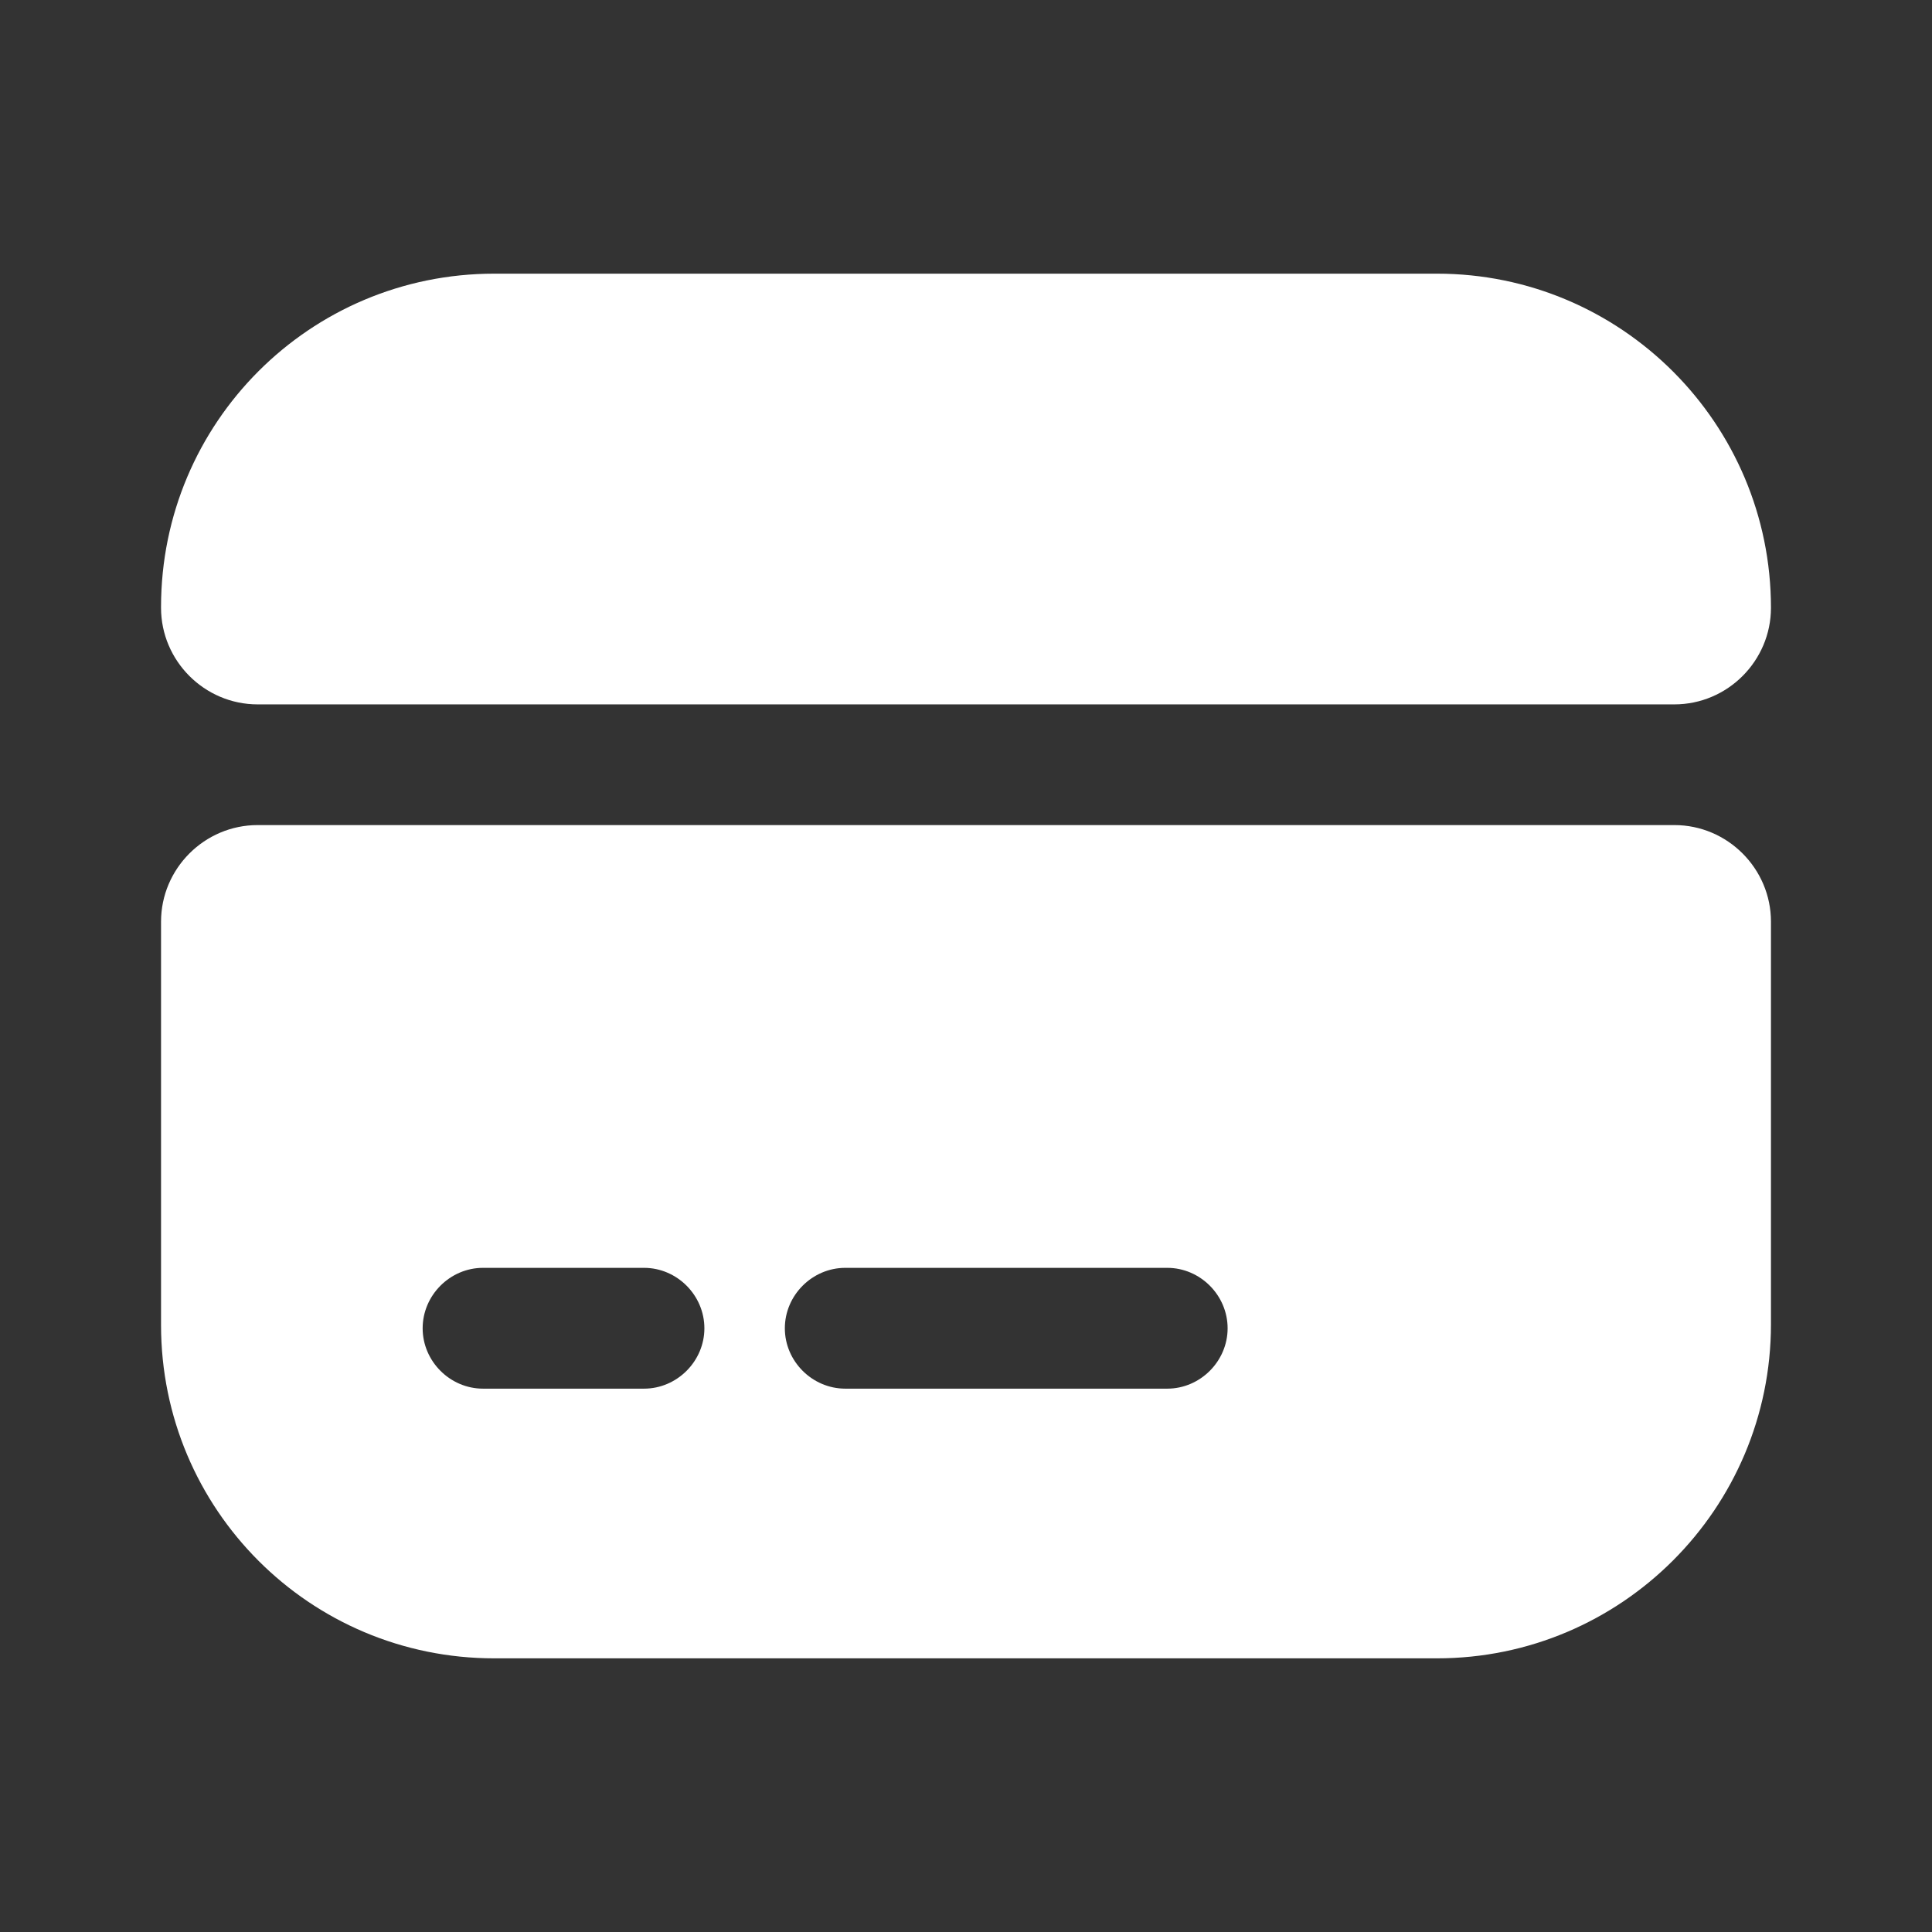
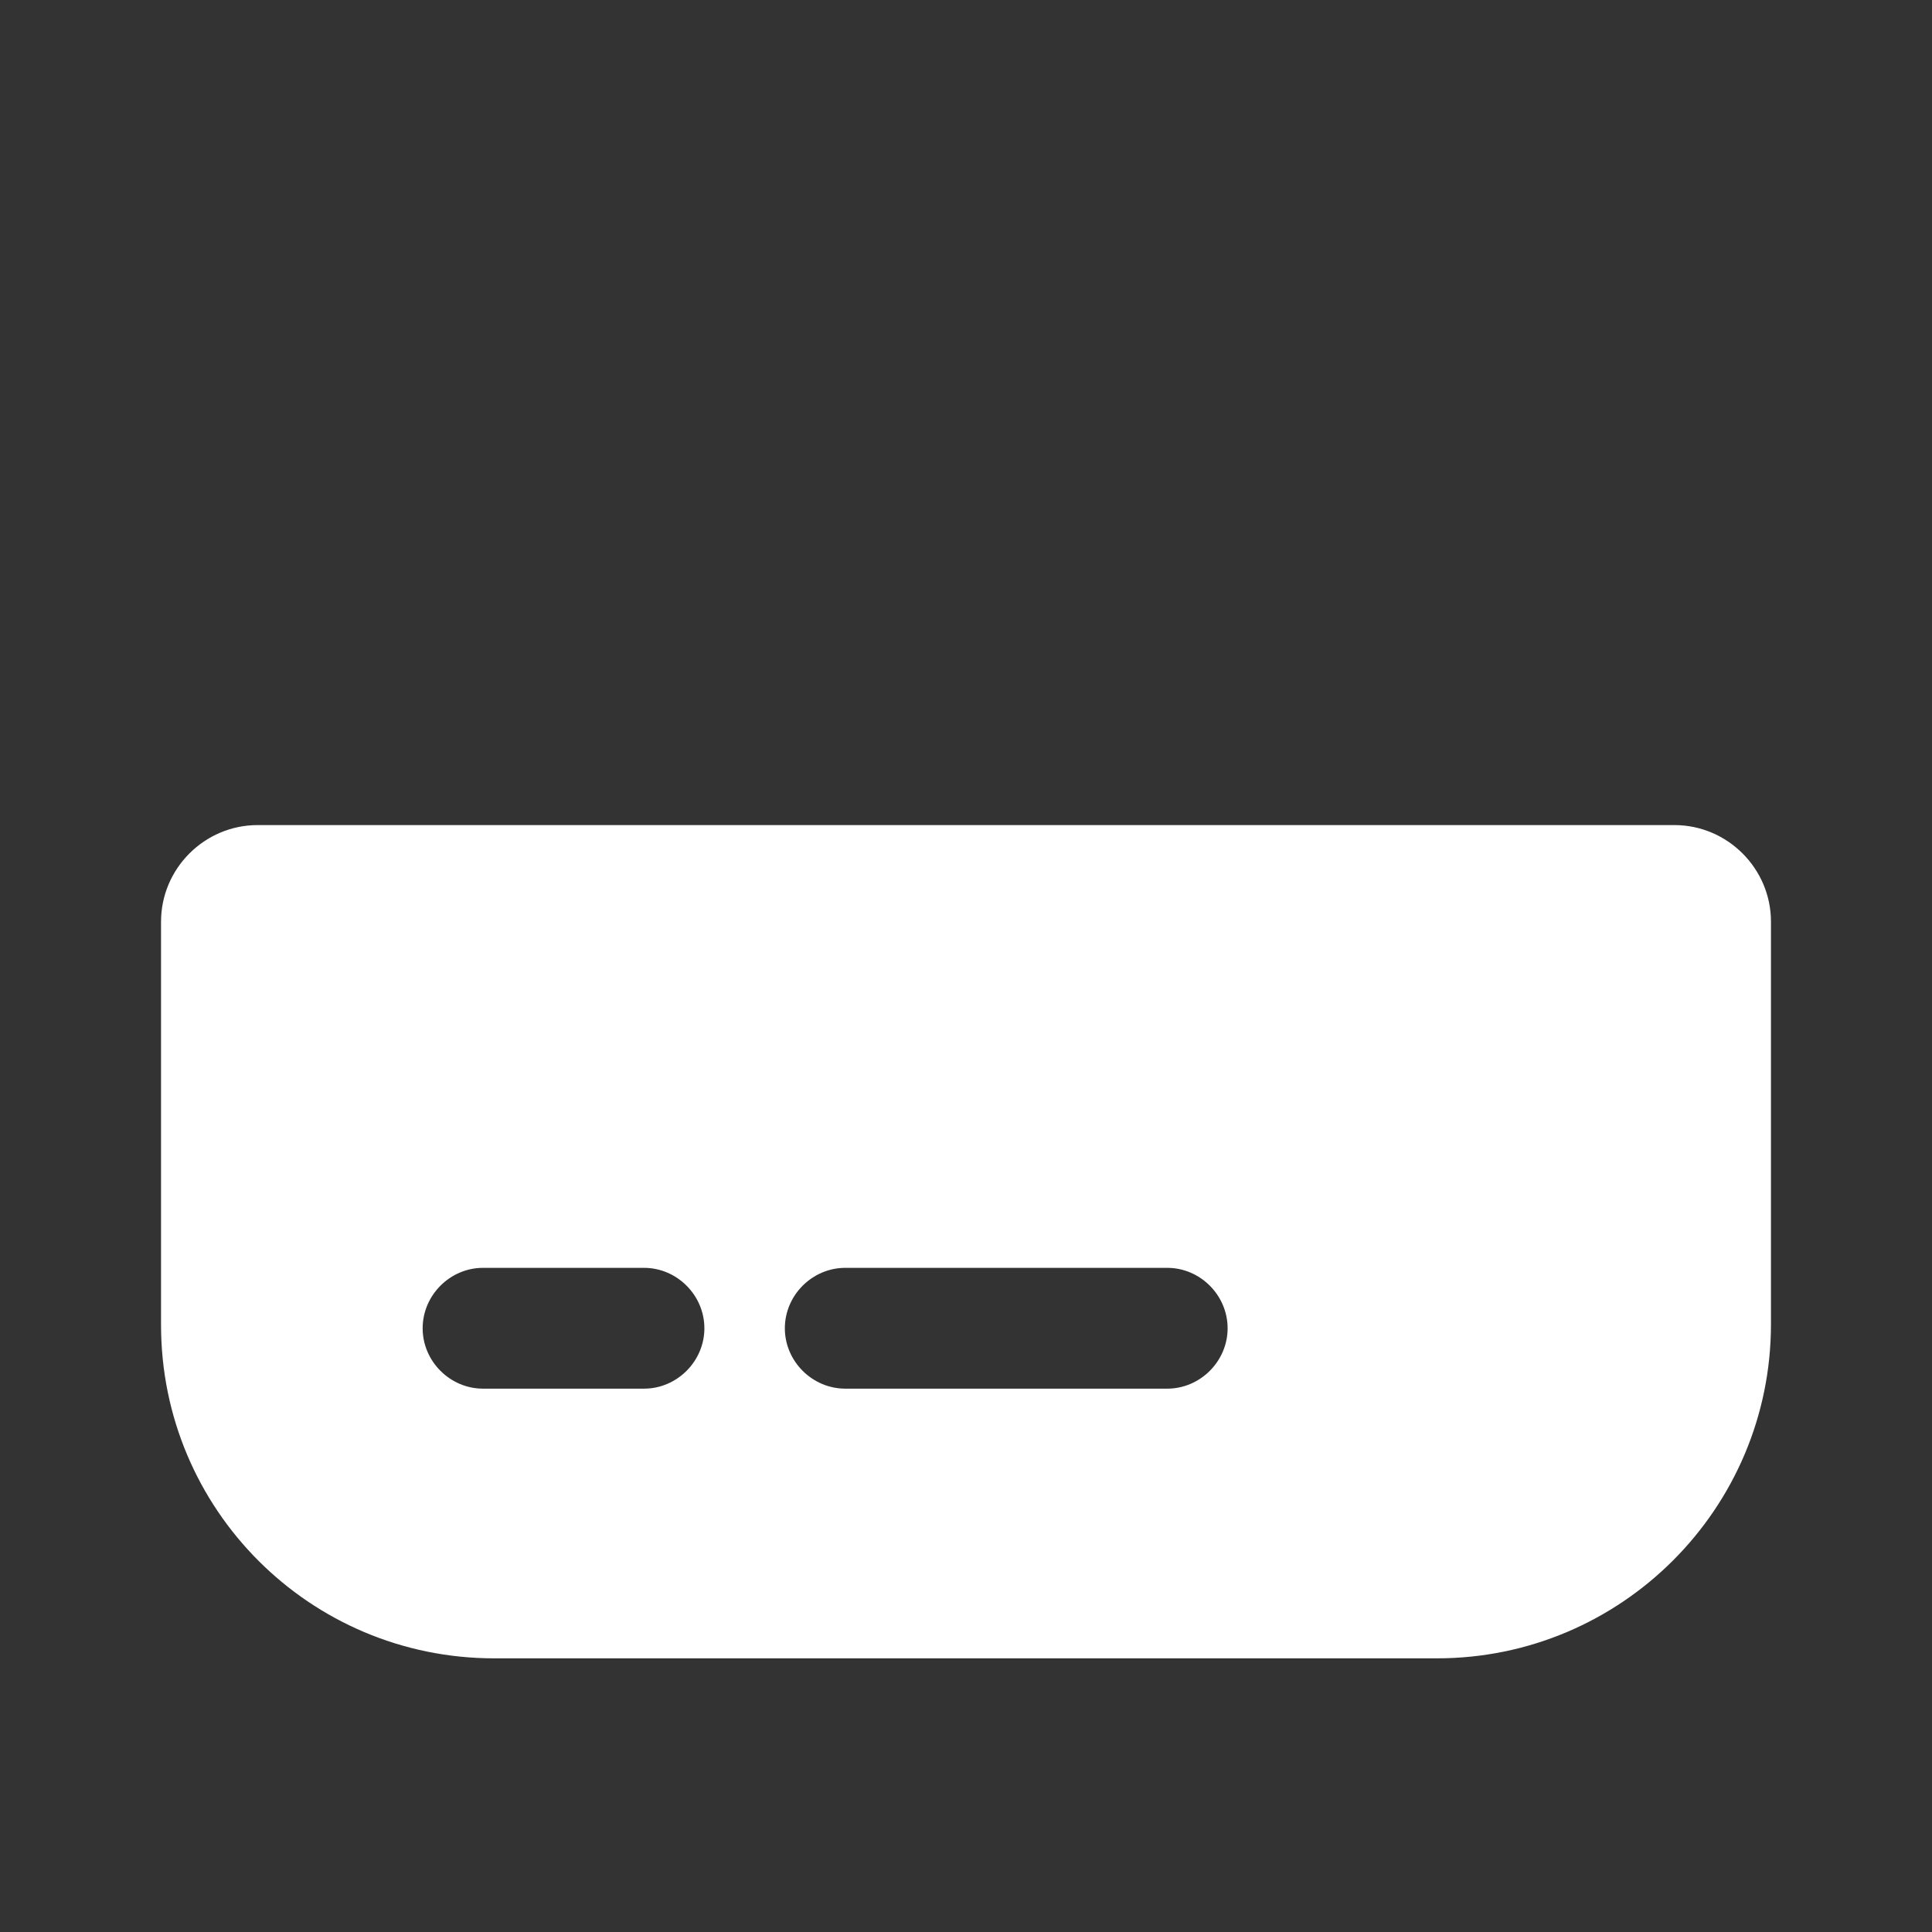
<svg xmlns="http://www.w3.org/2000/svg" width="17" height="17" viewBox="0 0 17 17" fill="none">
  <rect x="0" y="0" width="17" height="17" fill="#333333" stroke="none" />
-   <path d="M15.583 5.348C15.583 5.815 15.201 6.198 14.733 6.198H2.267C1.799 6.198 1.417 5.815 1.417 5.348V5.341C1.417 3.719 2.727 2.408 4.349 2.408H12.644C14.266 2.408 15.583 3.726 15.583 5.348Z" fill="white" />
  <path d="M1.417 8.11V11.659C1.417 13.281 2.727 14.592 4.349 14.592H12.644C14.266 14.592 15.583 13.274 15.583 11.652V8.11C15.583 7.643 15.201 7.26 14.733 7.26H2.267C1.799 7.26 1.417 7.643 1.417 8.11ZM5.667 12.219H4.25C3.96 12.219 3.719 11.978 3.719 11.688C3.719 11.397 3.96 11.156 4.25 11.156H5.667C5.957 11.156 6.198 11.397 6.198 11.688C6.198 11.978 5.957 12.219 5.667 12.219ZM10.271 12.219H7.438C7.147 12.219 6.906 11.978 6.906 11.688C6.906 11.397 7.147 11.156 7.438 11.156H10.271C10.561 11.156 10.802 11.397 10.802 11.688C10.802 11.978 10.561 12.219 10.271 12.219Z" fill="white" />
</svg>